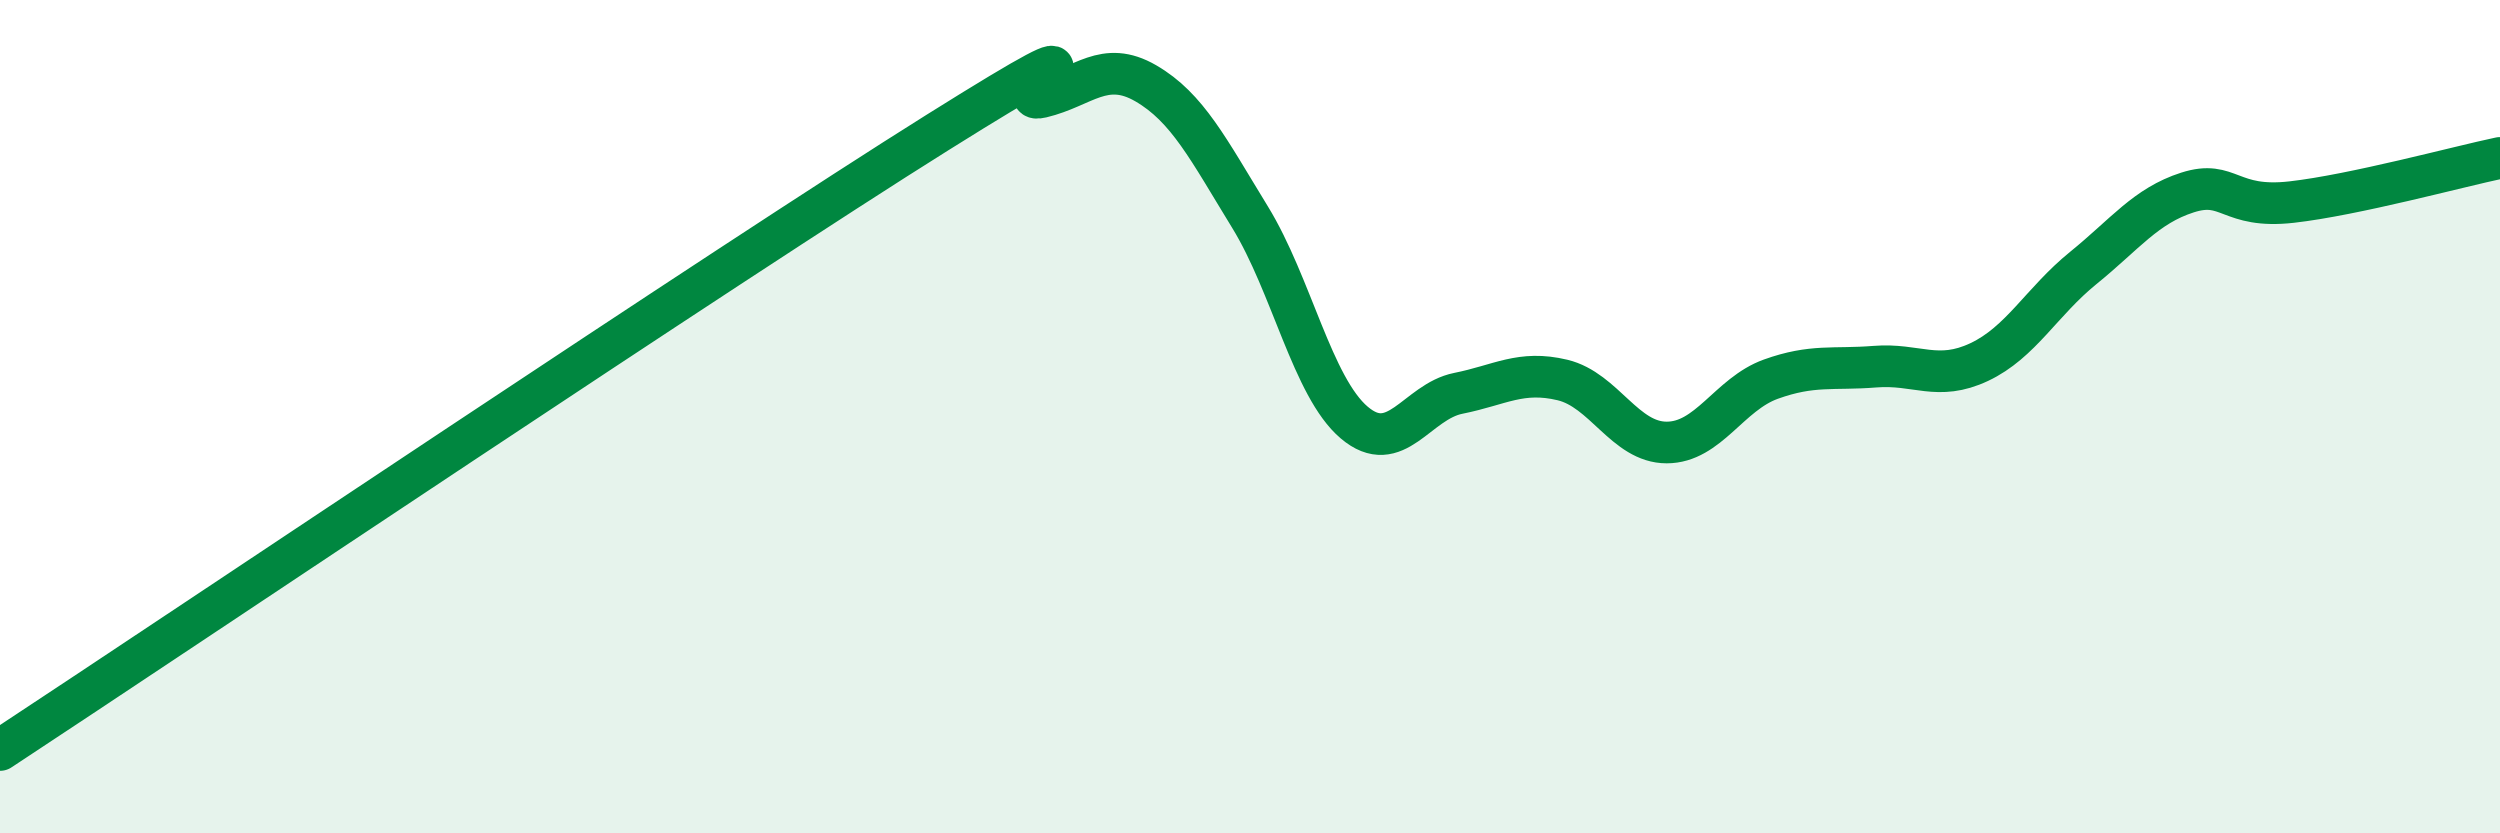
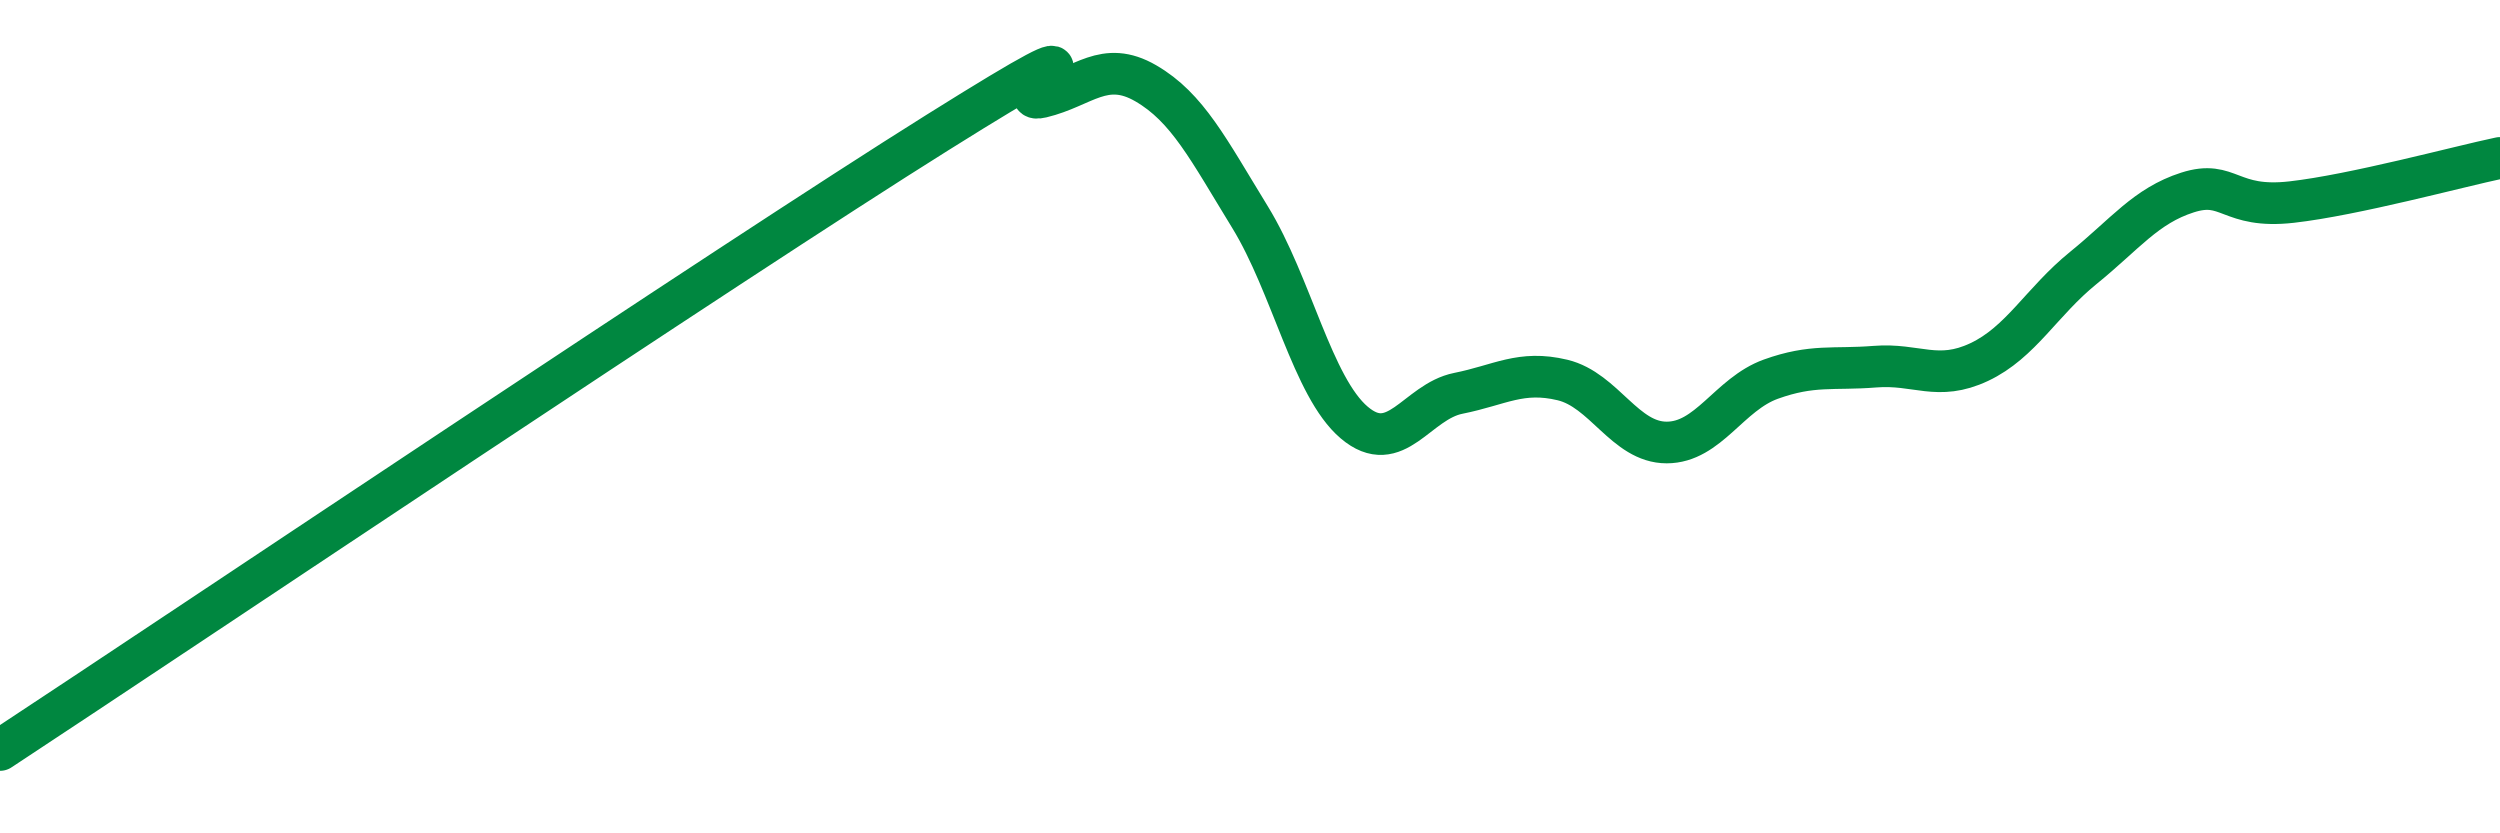
<svg xmlns="http://www.w3.org/2000/svg" width="60" height="20" viewBox="0 0 60 20">
-   <path d="M 0,18 C 4.5,15.04 17.5,6.31 22.5,3.18 C 27.5,0.05 24,2.57 25,2.33 C 26,2.09 26.5,1.42 27.5,2 C 28.5,2.58 29,3.58 30,5.21 C 31,6.84 31.5,9.29 32.5,10.14 C 33.5,10.99 34,9.64 35,9.44 C 36,9.24 36.5,8.88 37.5,9.12 C 38.5,9.36 39,10.62 40,10.62 C 41,10.62 41.5,9.46 42.5,9.1 C 43.5,8.74 44,8.88 45,8.8 C 46,8.72 46.5,9.16 47.5,8.69 C 48.5,8.22 49,7.24 50,6.43 C 51,5.62 51.5,4.94 52.5,4.62 C 53.5,4.3 53.5,5.02 55,4.85 C 56.5,4.68 59,4 60,3.79L60 20L0 20Z" fill="#008740" opacity="0.1" stroke-linecap="round" stroke-linejoin="round" />
  <path d="M 0,18 C 4.5,15.04 17.5,6.31 22.5,3.18 C 27.5,0.05 24,2.57 25,2.33 C 26,2.09 26.5,1.42 27.5,2 C 28.5,2.58 29,3.58 30,5.21 C 31,6.84 31.5,9.29 32.5,10.14 C 33.5,10.99 34,9.64 35,9.44 C 36,9.24 36.5,8.88 37.5,9.12 C 38.5,9.36 39,10.62 40,10.62 C 41,10.62 41.5,9.46 42.5,9.1 C 43.5,8.74 44,8.88 45,8.8 C 46,8.72 46.5,9.16 47.5,8.69 C 48.5,8.22 49,7.24 50,6.43 C 51,5.62 51.5,4.94 52.5,4.62 C 53.5,4.3 53.5,5.02 55,4.85 C 56.5,4.68 59,4 60,3.79" stroke="#008740" stroke-width="1" fill="none" stroke-linecap="round" stroke-linejoin="round" />
</svg>